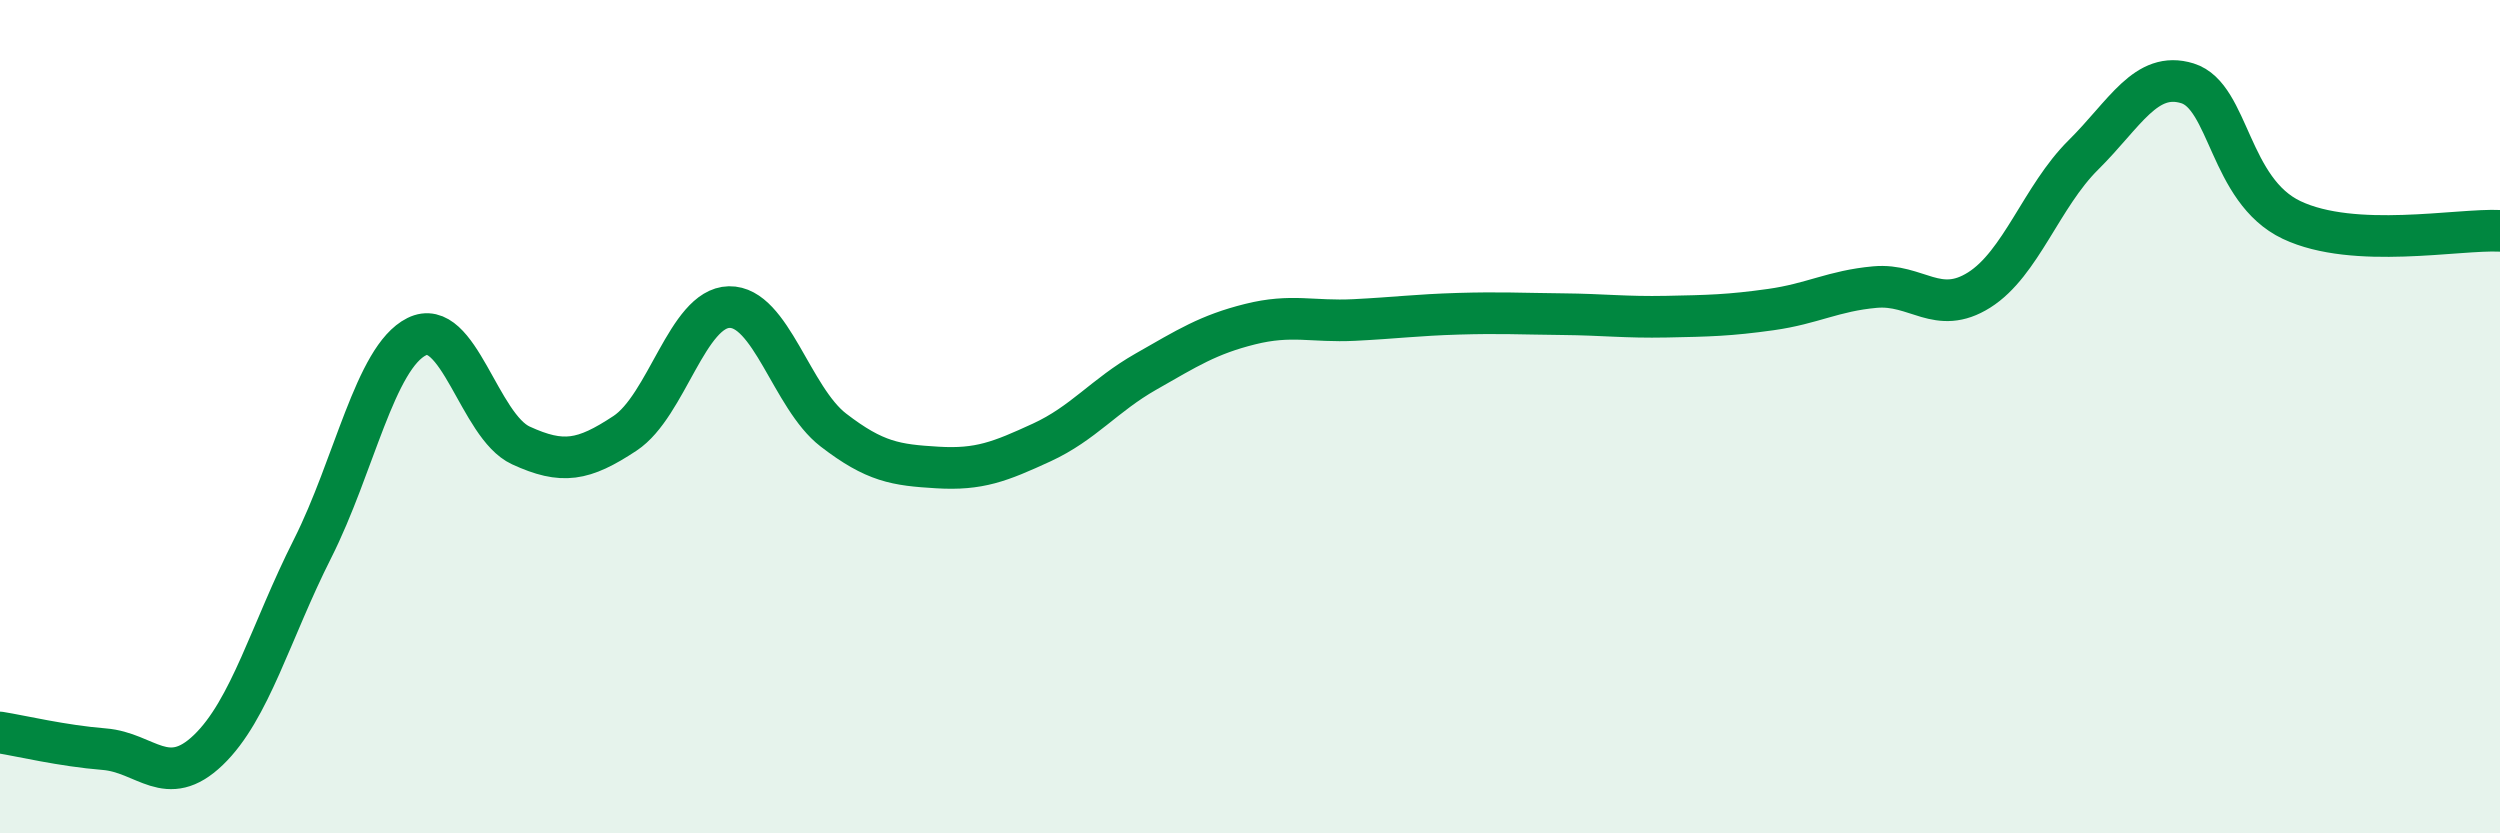
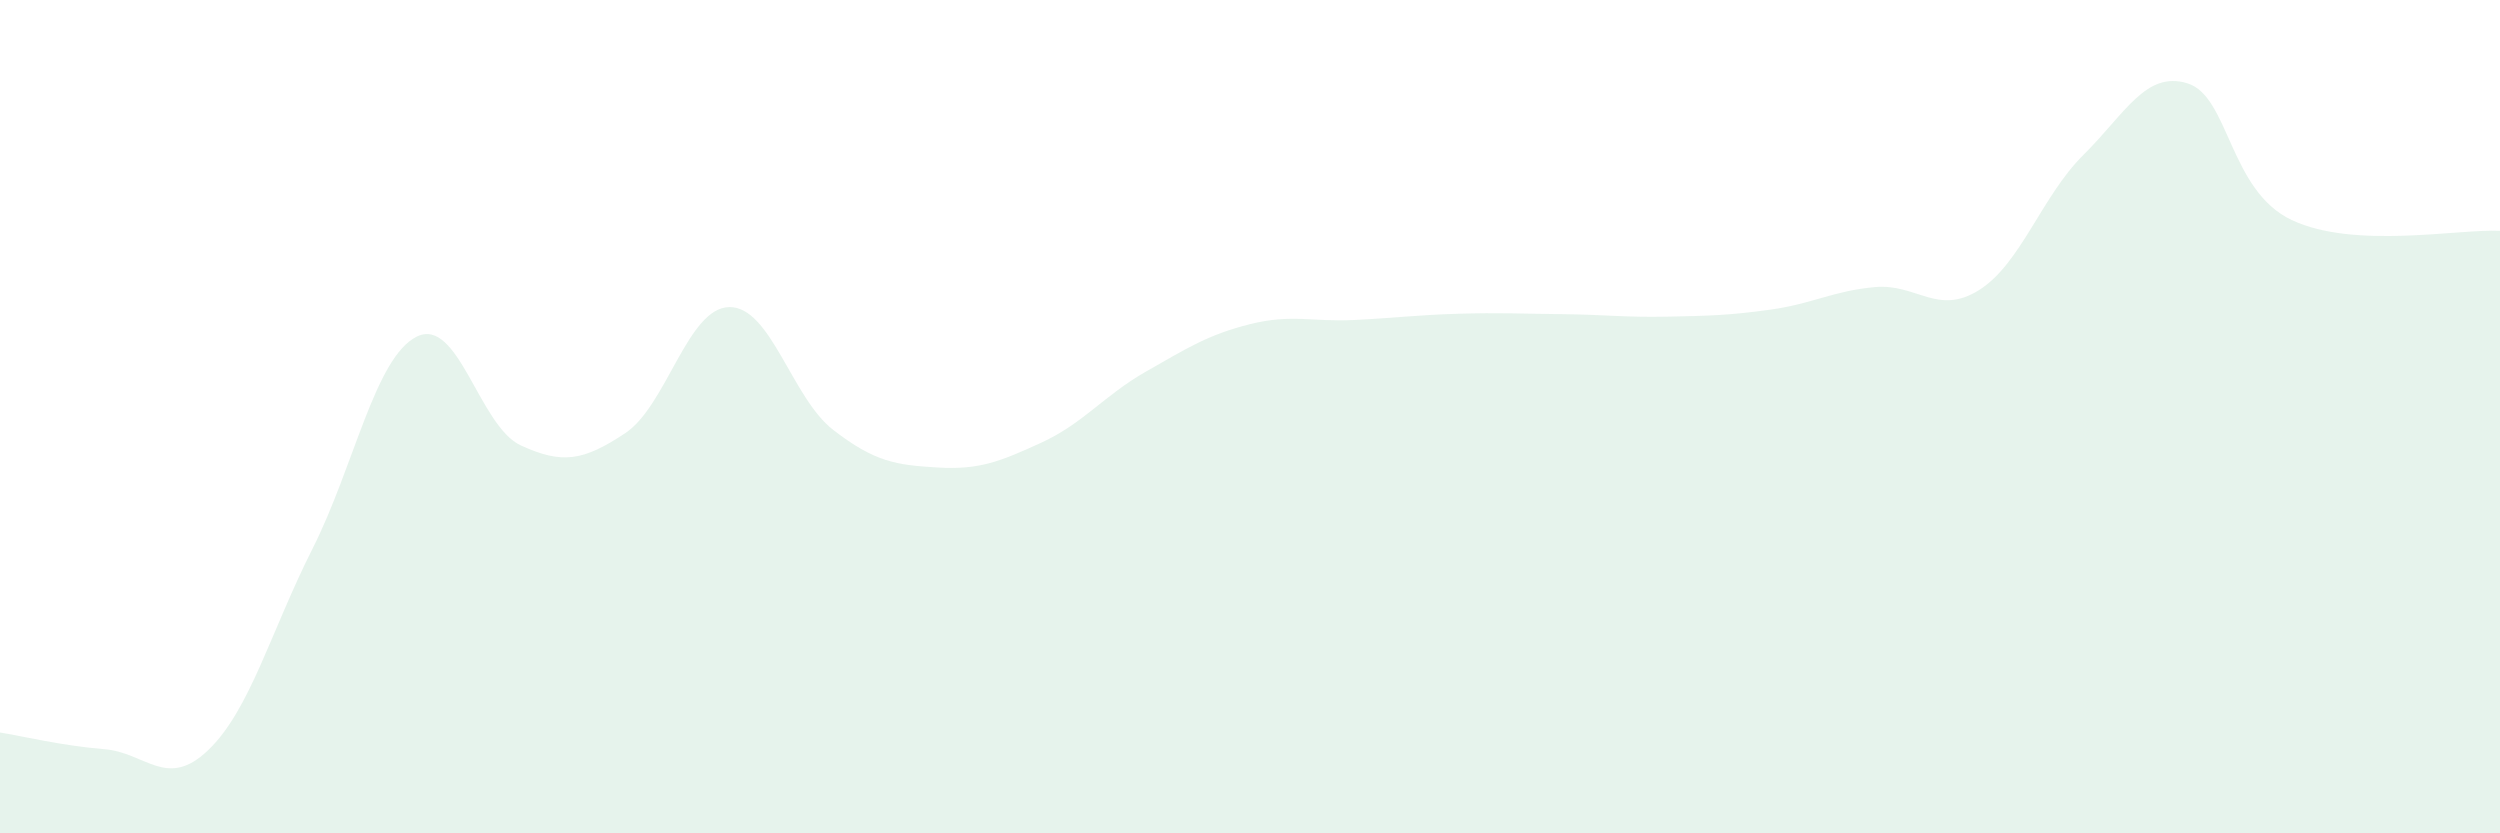
<svg xmlns="http://www.w3.org/2000/svg" width="60" height="20" viewBox="0 0 60 20">
  <path d="M 0,17.58 C 0.5,17.66 1.5,17.9 2.5,17.98 C 3.5,18.06 4,18.96 5,18 C 6,17.04 6.5,15.15 7.5,13.17 C 8.5,11.19 9,8.58 10,8.08 C 11,7.58 11.5,10.23 12.5,10.69 C 13.5,11.15 14,11.06 15,10.4 C 16,9.74 16.5,7.39 17.5,7.37 C 18.5,7.35 19,9.55 20,10.32 C 21,11.09 21.5,11.16 22.5,11.22 C 23.5,11.28 24,11.08 25,10.62 C 26,10.16 26.5,9.49 27.5,8.92 C 28.5,8.35 29,8.03 30,7.78 C 31,7.53 31.5,7.73 32.5,7.68 C 33.5,7.63 34,7.56 35,7.53 C 36,7.5 36.5,7.53 37.5,7.54 C 38.5,7.55 39,7.62 40,7.6 C 41,7.58 41.5,7.57 42.5,7.43 C 43.5,7.29 44,6.98 45,6.89 C 46,6.8 46.5,7.59 47.5,6.96 C 48.5,6.33 49,4.71 50,3.72 C 51,2.73 51.5,1.69 52.5,2 C 53.5,2.31 53.5,4.57 55,5.28 C 56.5,5.99 59,5.49 60,5.54L60 20L0 20Z" fill="#008740" opacity="0.1" stroke-linecap="round" stroke-linejoin="round" />
-   <path d="M 0,17.58 C 0.5,17.66 1.5,17.9 2.5,17.98 C 3.5,18.06 4,18.96 5,18 C 6,17.04 6.5,15.15 7.5,13.17 C 8.5,11.19 9,8.58 10,8.08 C 11,7.58 11.5,10.23 12.5,10.69 C 13.5,11.15 14,11.06 15,10.4 C 16,9.74 16.5,7.39 17.5,7.37 C 18.5,7.35 19,9.55 20,10.32 C 21,11.09 21.5,11.16 22.5,11.22 C 23.5,11.28 24,11.08 25,10.62 C 26,10.16 26.5,9.49 27.5,8.92 C 28.5,8.35 29,8.03 30,7.78 C 31,7.53 31.5,7.73 32.5,7.68 C 33.5,7.63 34,7.56 35,7.53 C 36,7.5 36.5,7.53 37.5,7.54 C 38.5,7.55 39,7.62 40,7.6 C 41,7.58 41.5,7.57 42.5,7.43 C 43.5,7.29 44,6.98 45,6.89 C 46,6.8 46.5,7.59 47.5,6.96 C 48.5,6.33 49,4.71 50,3.72 C 51,2.73 51.5,1.69 52.5,2 C 53.5,2.31 53.5,4.57 55,5.28 C 56.5,5.99 59,5.49 60,5.54" stroke="#008740" stroke-width="1" fill="none" stroke-linecap="round" stroke-linejoin="round" />
</svg>